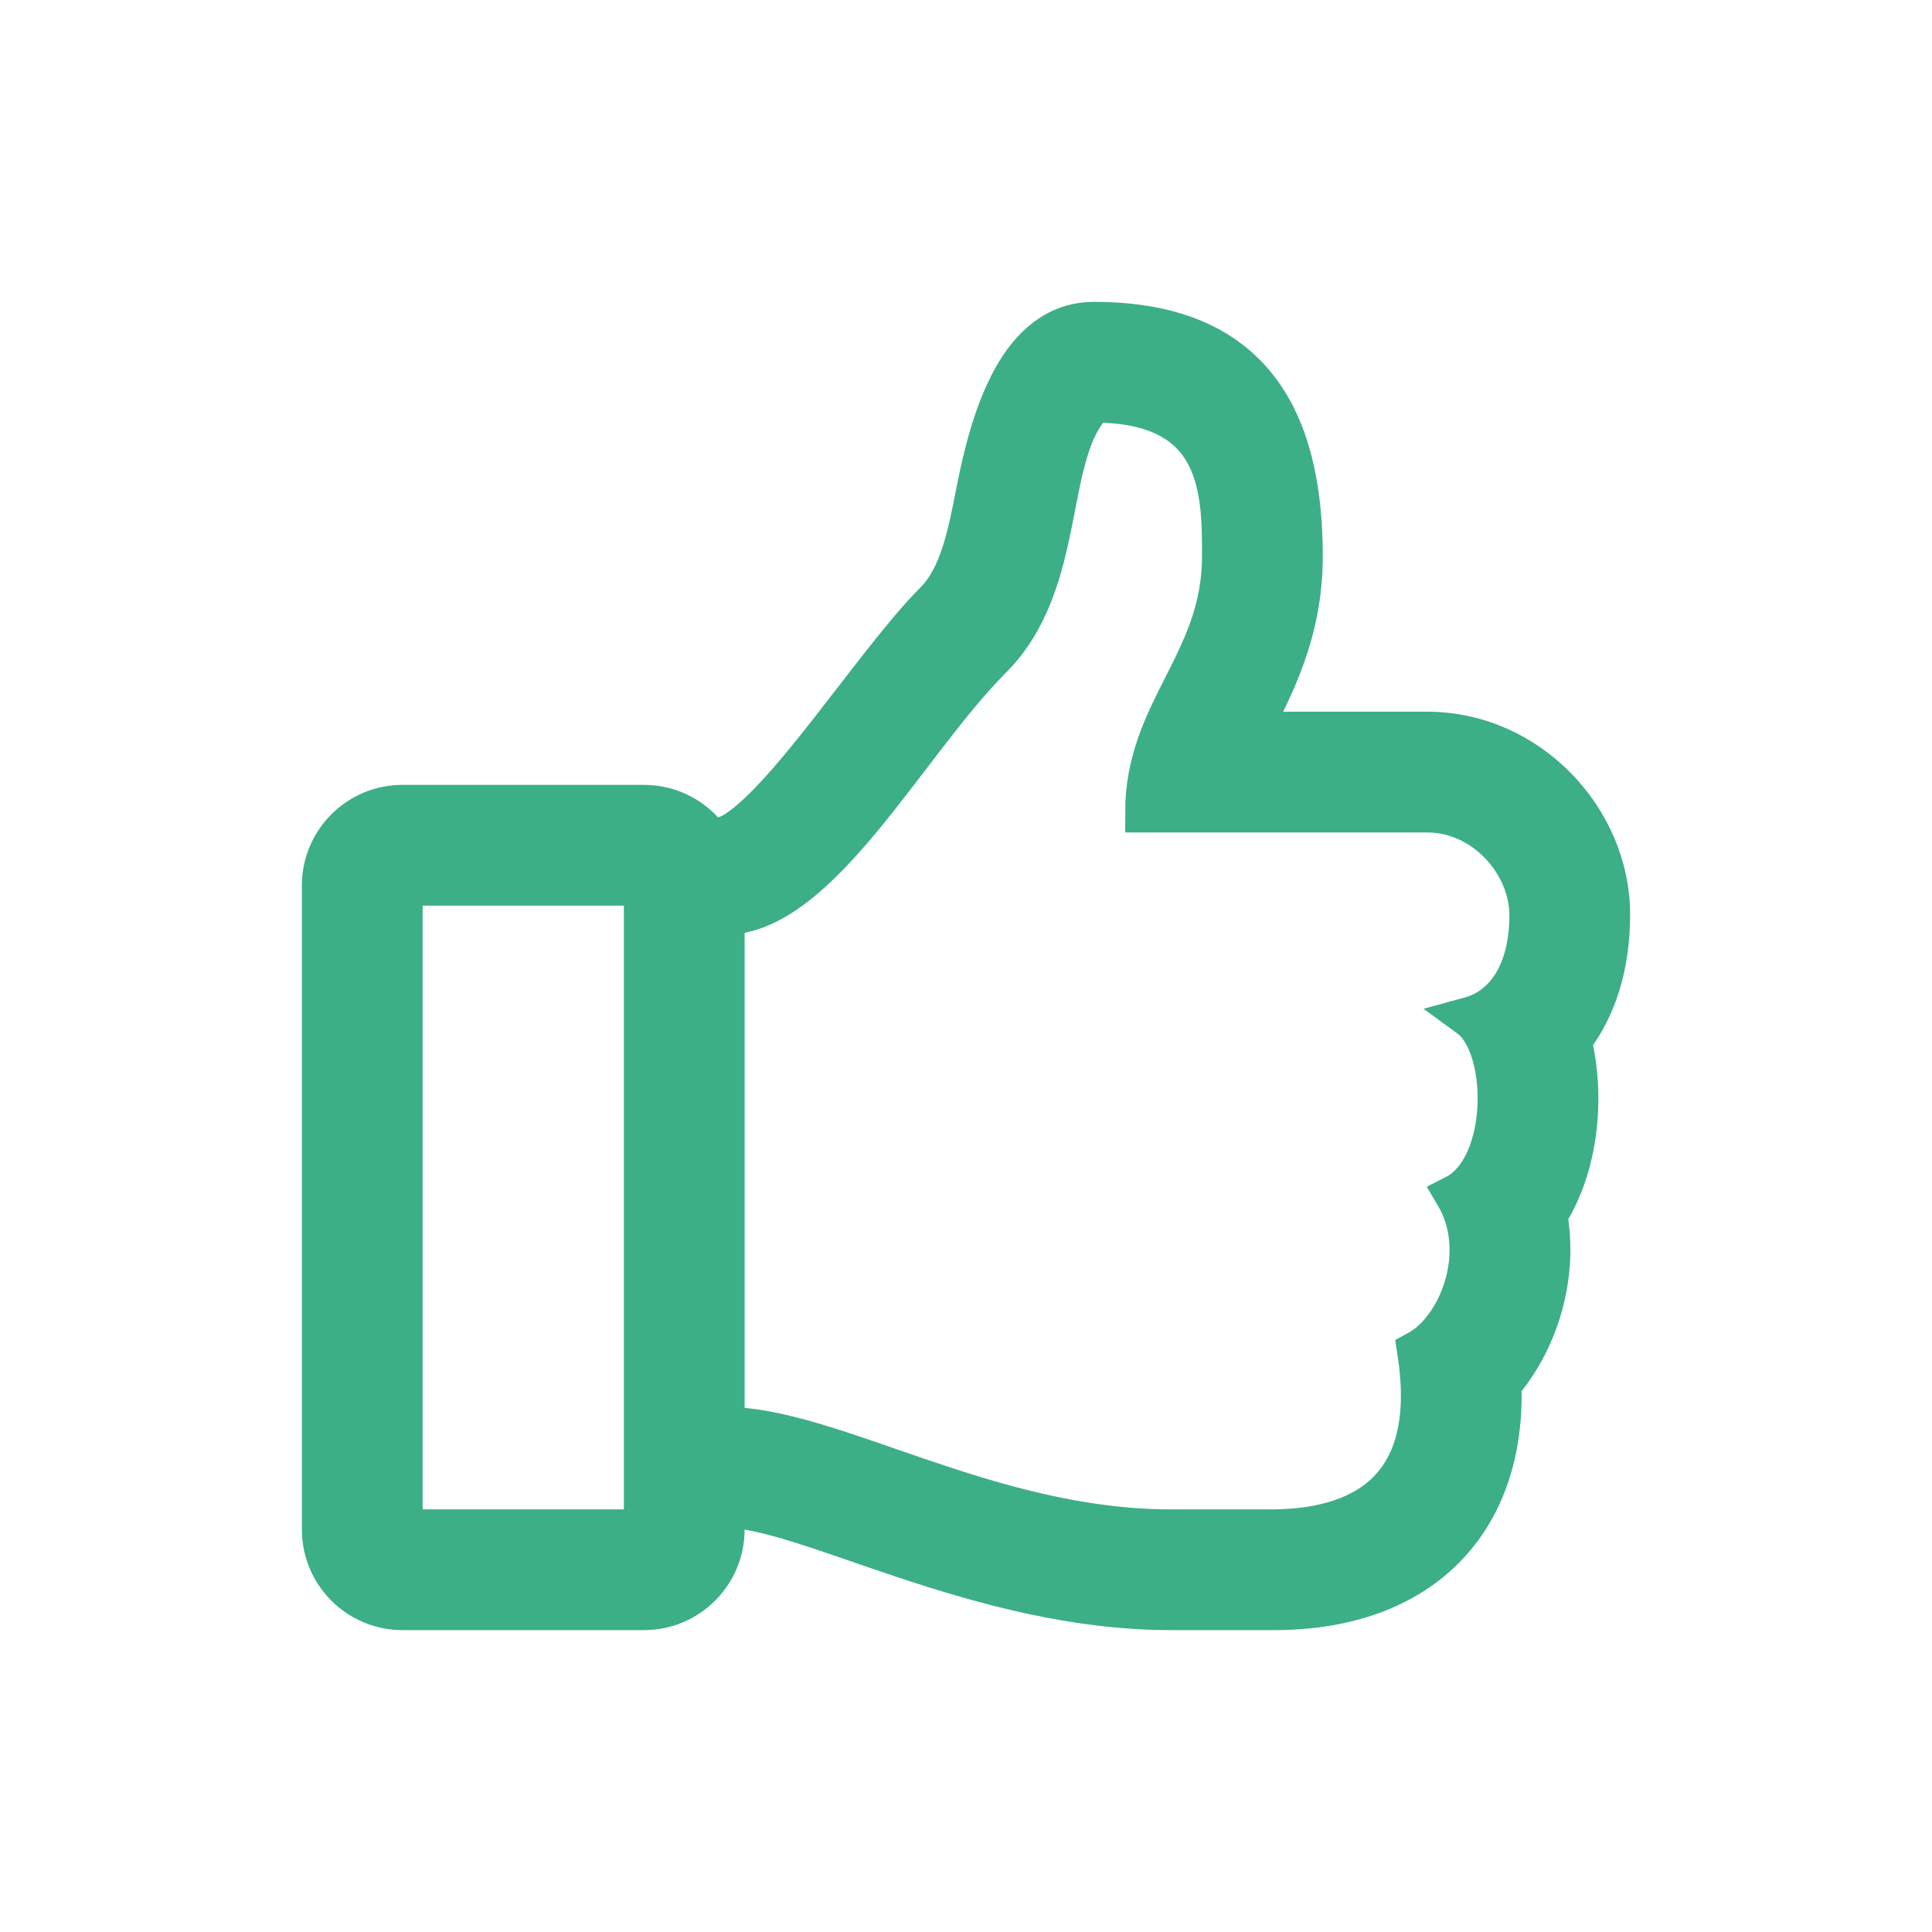
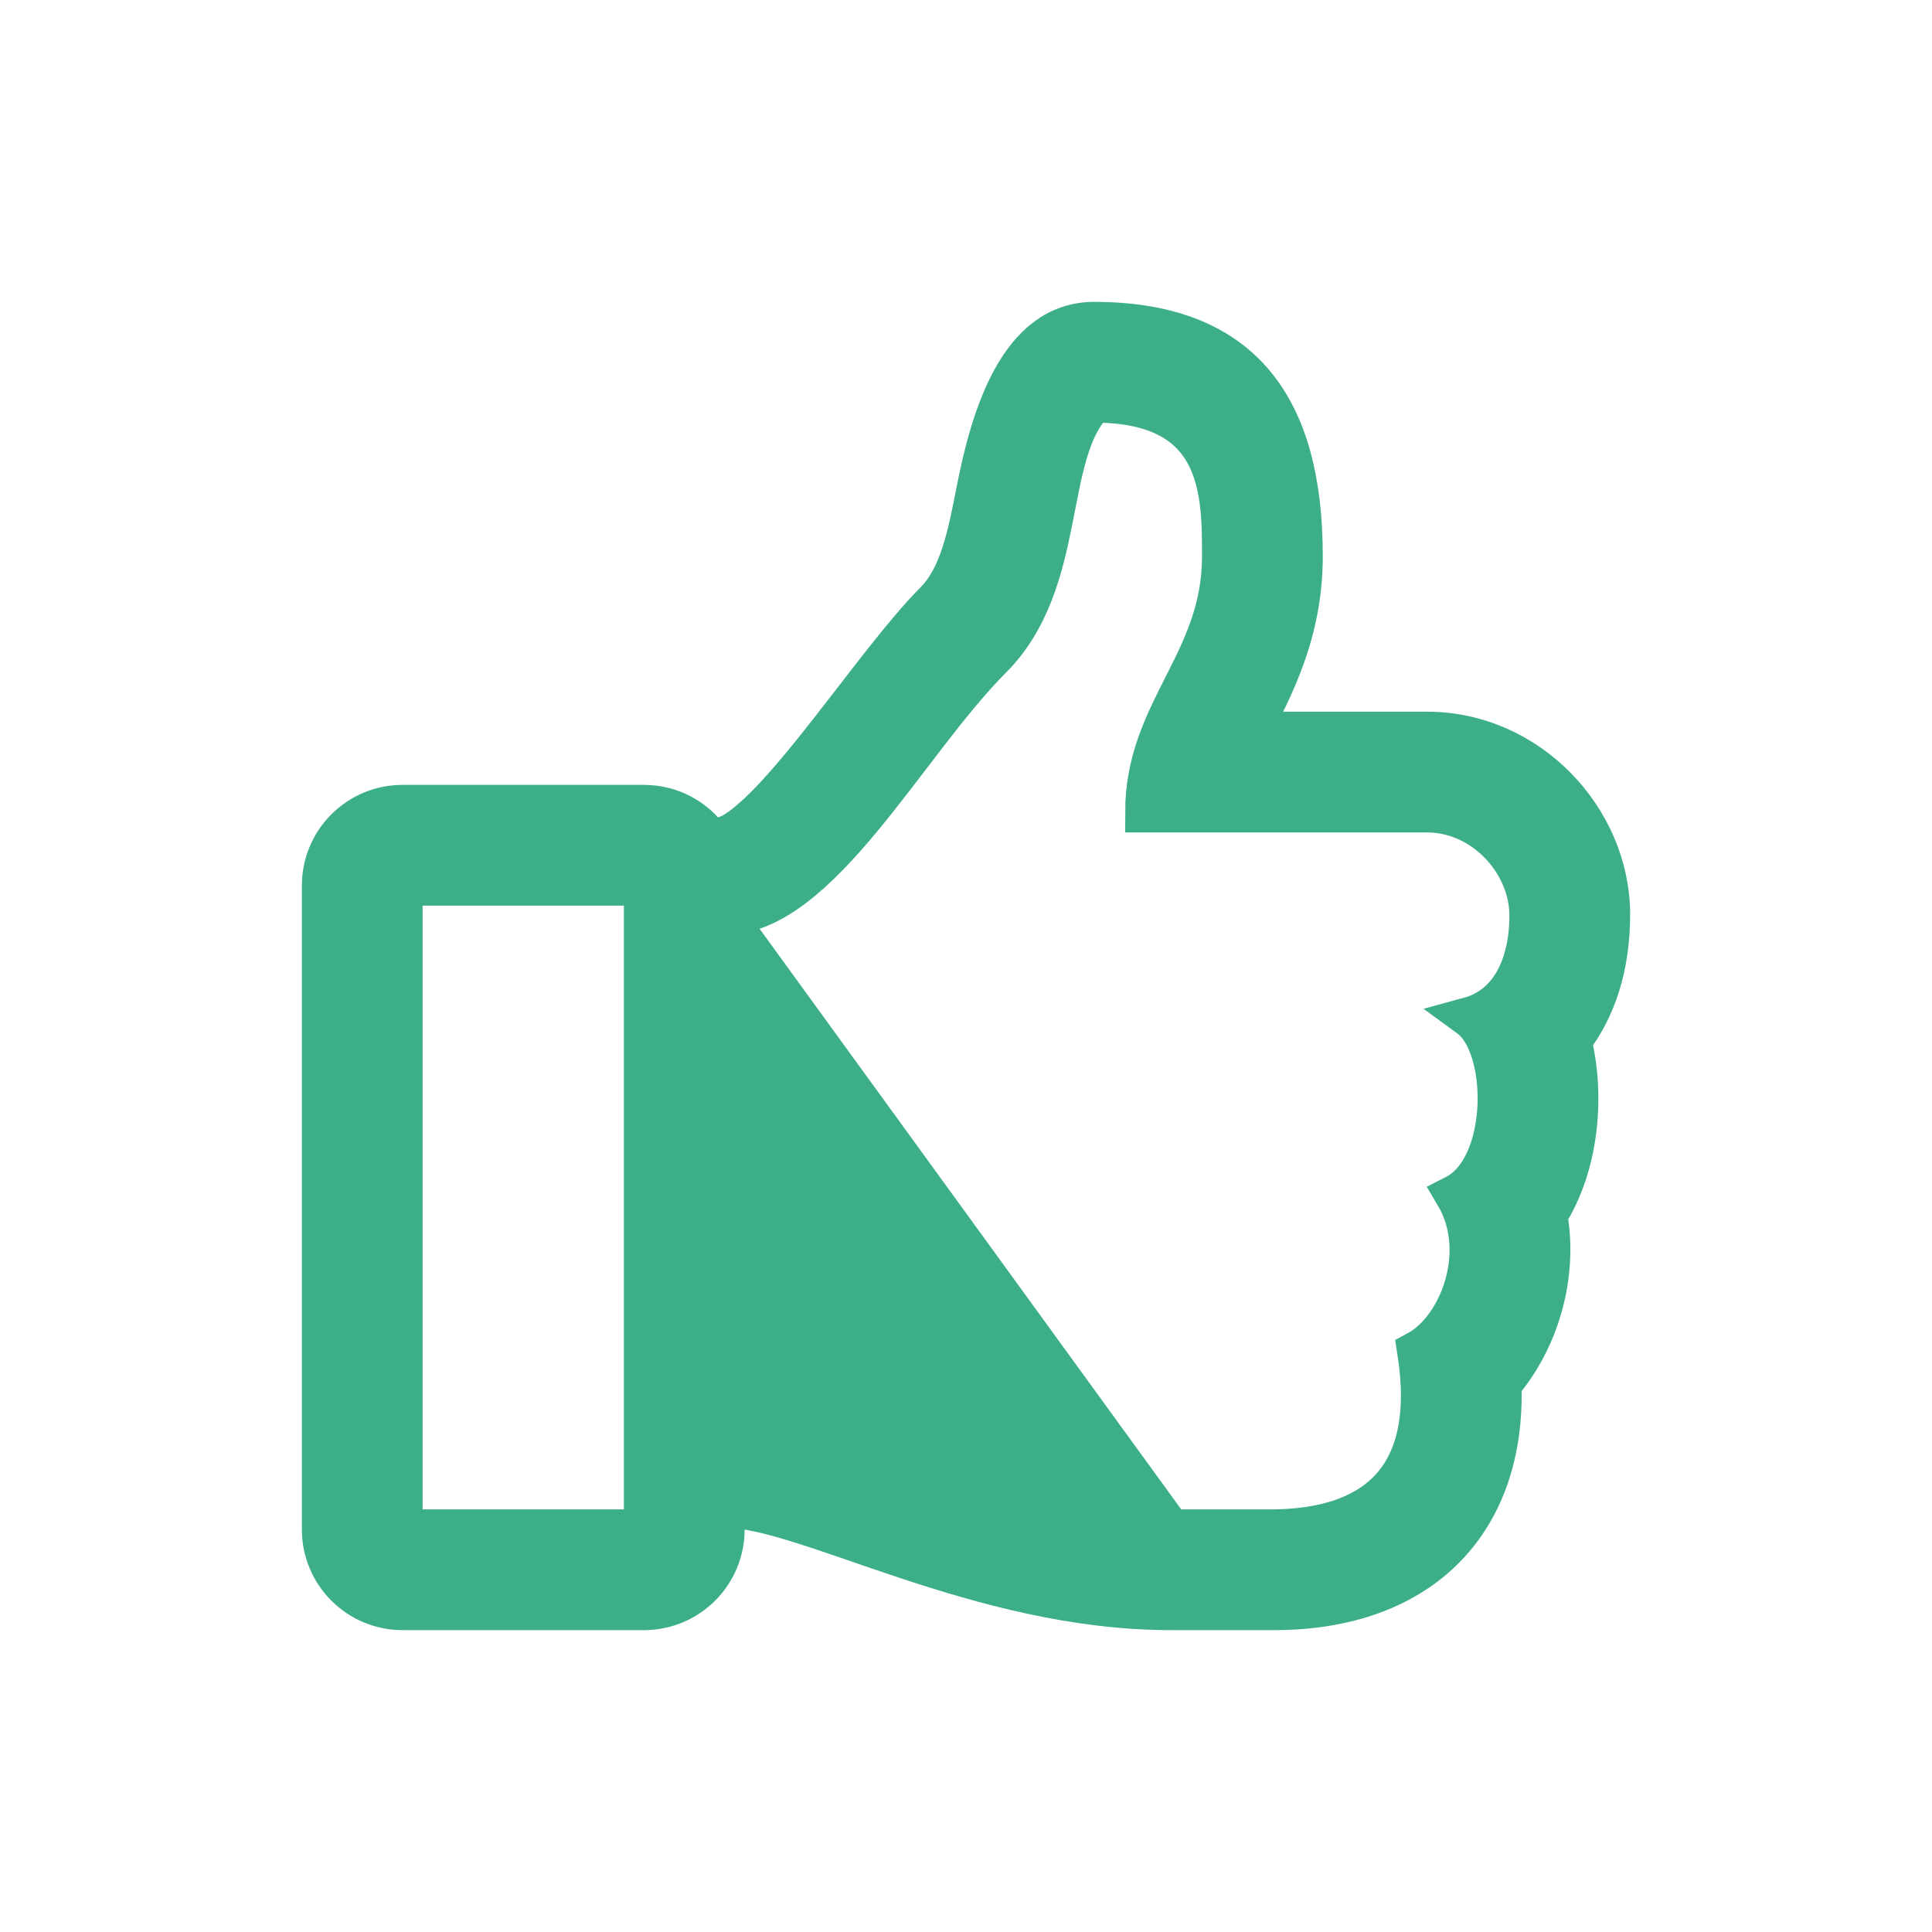
<svg xmlns="http://www.w3.org/2000/svg" width="24px" height="24px" viewBox="0 0 24 24" version="1.1">
  <title>icone/24x24/thumb_up</title>
  <g id="icone/24x24/thumb_up" stroke="none" stroke-width="1" fill="none" fill-rule="evenodd">
    <g id="thumbs-up" transform="translate(4, 4)" fill="#3CAF87" fill-rule="nonzero" stroke="#3CAF87" stroke-width="0.5">
-       <path d="M15.521,8.928 C15.831,8.525 16,8 16,7.358 C16,6.181 14.998,5.091 13.727,5.091 L11.535,5.091 C11.808,4.548 12.182,3.875 12.182,2.909 C12.182,1.083 11.454,0 9.591,0 C8.654,0 8.306,1.185 8.128,2.101 C8.021,2.648 7.92,3.165 7.611,3.474 C6.875,4.211 5.75,6 5.074,6.363 C5.006,6.392 4.919,6.415 4.823,6.433 C4.643,6.171 4.342,6 4,6 L1,6 C0.448,6 0,6.448 0,7 L0,15 C0,15.552 0.448,16 1,16 L4,16 C4.552,16 5,15.552 5,15 L5,14.727 C6.015,14.727 8.146,16 10.545,16 C10.717,16 11.722,16 11.827,16 C13.68,16 14.71,14.878 14.65,13.194 C15.123,12.64 15.354,11.839 15.22,11.096 C15.609,10.486 15.692,9.626 15.521,8.928 Z M1,15 L1,7 L4,7 L4,15 L1,15 Z M14.251,8.636 C14.75,9 14.75,10.5 14.075,10.844 C14.498,11.556 14.118,12.507 13.606,12.782 C13.865,14.424 13.014,14.988 11.818,15 C11.715,15.001 10.654,15 10.546,15 C8.266,15 6.335,13.727 5,13.727 L5,7.363 C6.178,7.363 7.26,5.24 8.318,4.181 C9.273,3.227 8.955,1.636 9.591,1 C11.182,1 11.182,2.11 11.182,2.909 C11.182,4.227 10.227,4.818 10.227,6.091 L13.727,6.091 C14.438,6.091 14.997,6.727 15,7.363 C15.003,8 14.75,8.5 14.251,8.636 Z" id="Shape" />
+       <path d="M15.521,8.928 C15.831,8.525 16,8 16,7.358 C16,6.181 14.998,5.091 13.727,5.091 L11.535,5.091 C11.808,4.548 12.182,3.875 12.182,2.909 C12.182,1.083 11.454,0 9.591,0 C8.654,0 8.306,1.185 8.128,2.101 C8.021,2.648 7.92,3.165 7.611,3.474 C6.875,4.211 5.75,6 5.074,6.363 C5.006,6.392 4.919,6.415 4.823,6.433 C4.643,6.171 4.342,6 4,6 L1,6 C0.448,6 0,6.448 0,7 L0,15 C0,15.552 0.448,16 1,16 L4,16 C4.552,16 5,15.552 5,15 L5,14.727 C6.015,14.727 8.146,16 10.545,16 C10.717,16 11.722,16 11.827,16 C13.68,16 14.71,14.878 14.65,13.194 C15.123,12.64 15.354,11.839 15.22,11.096 C15.609,10.486 15.692,9.626 15.521,8.928 Z M1,15 L1,7 L4,7 L4,15 L1,15 Z M14.251,8.636 C14.75,9 14.75,10.5 14.075,10.844 C14.498,11.556 14.118,12.507 13.606,12.782 C13.865,14.424 13.014,14.988 11.818,15 C11.715,15.001 10.654,15 10.546,15 L5,7.363 C6.178,7.363 7.26,5.24 8.318,4.181 C9.273,3.227 8.955,1.636 9.591,1 C11.182,1 11.182,2.11 11.182,2.909 C11.182,4.227 10.227,4.818 10.227,6.091 L13.727,6.091 C14.438,6.091 14.997,6.727 15,7.363 C15.003,8 14.75,8.5 14.251,8.636 Z" id="Shape" />
    </g>
  </g>
</svg>